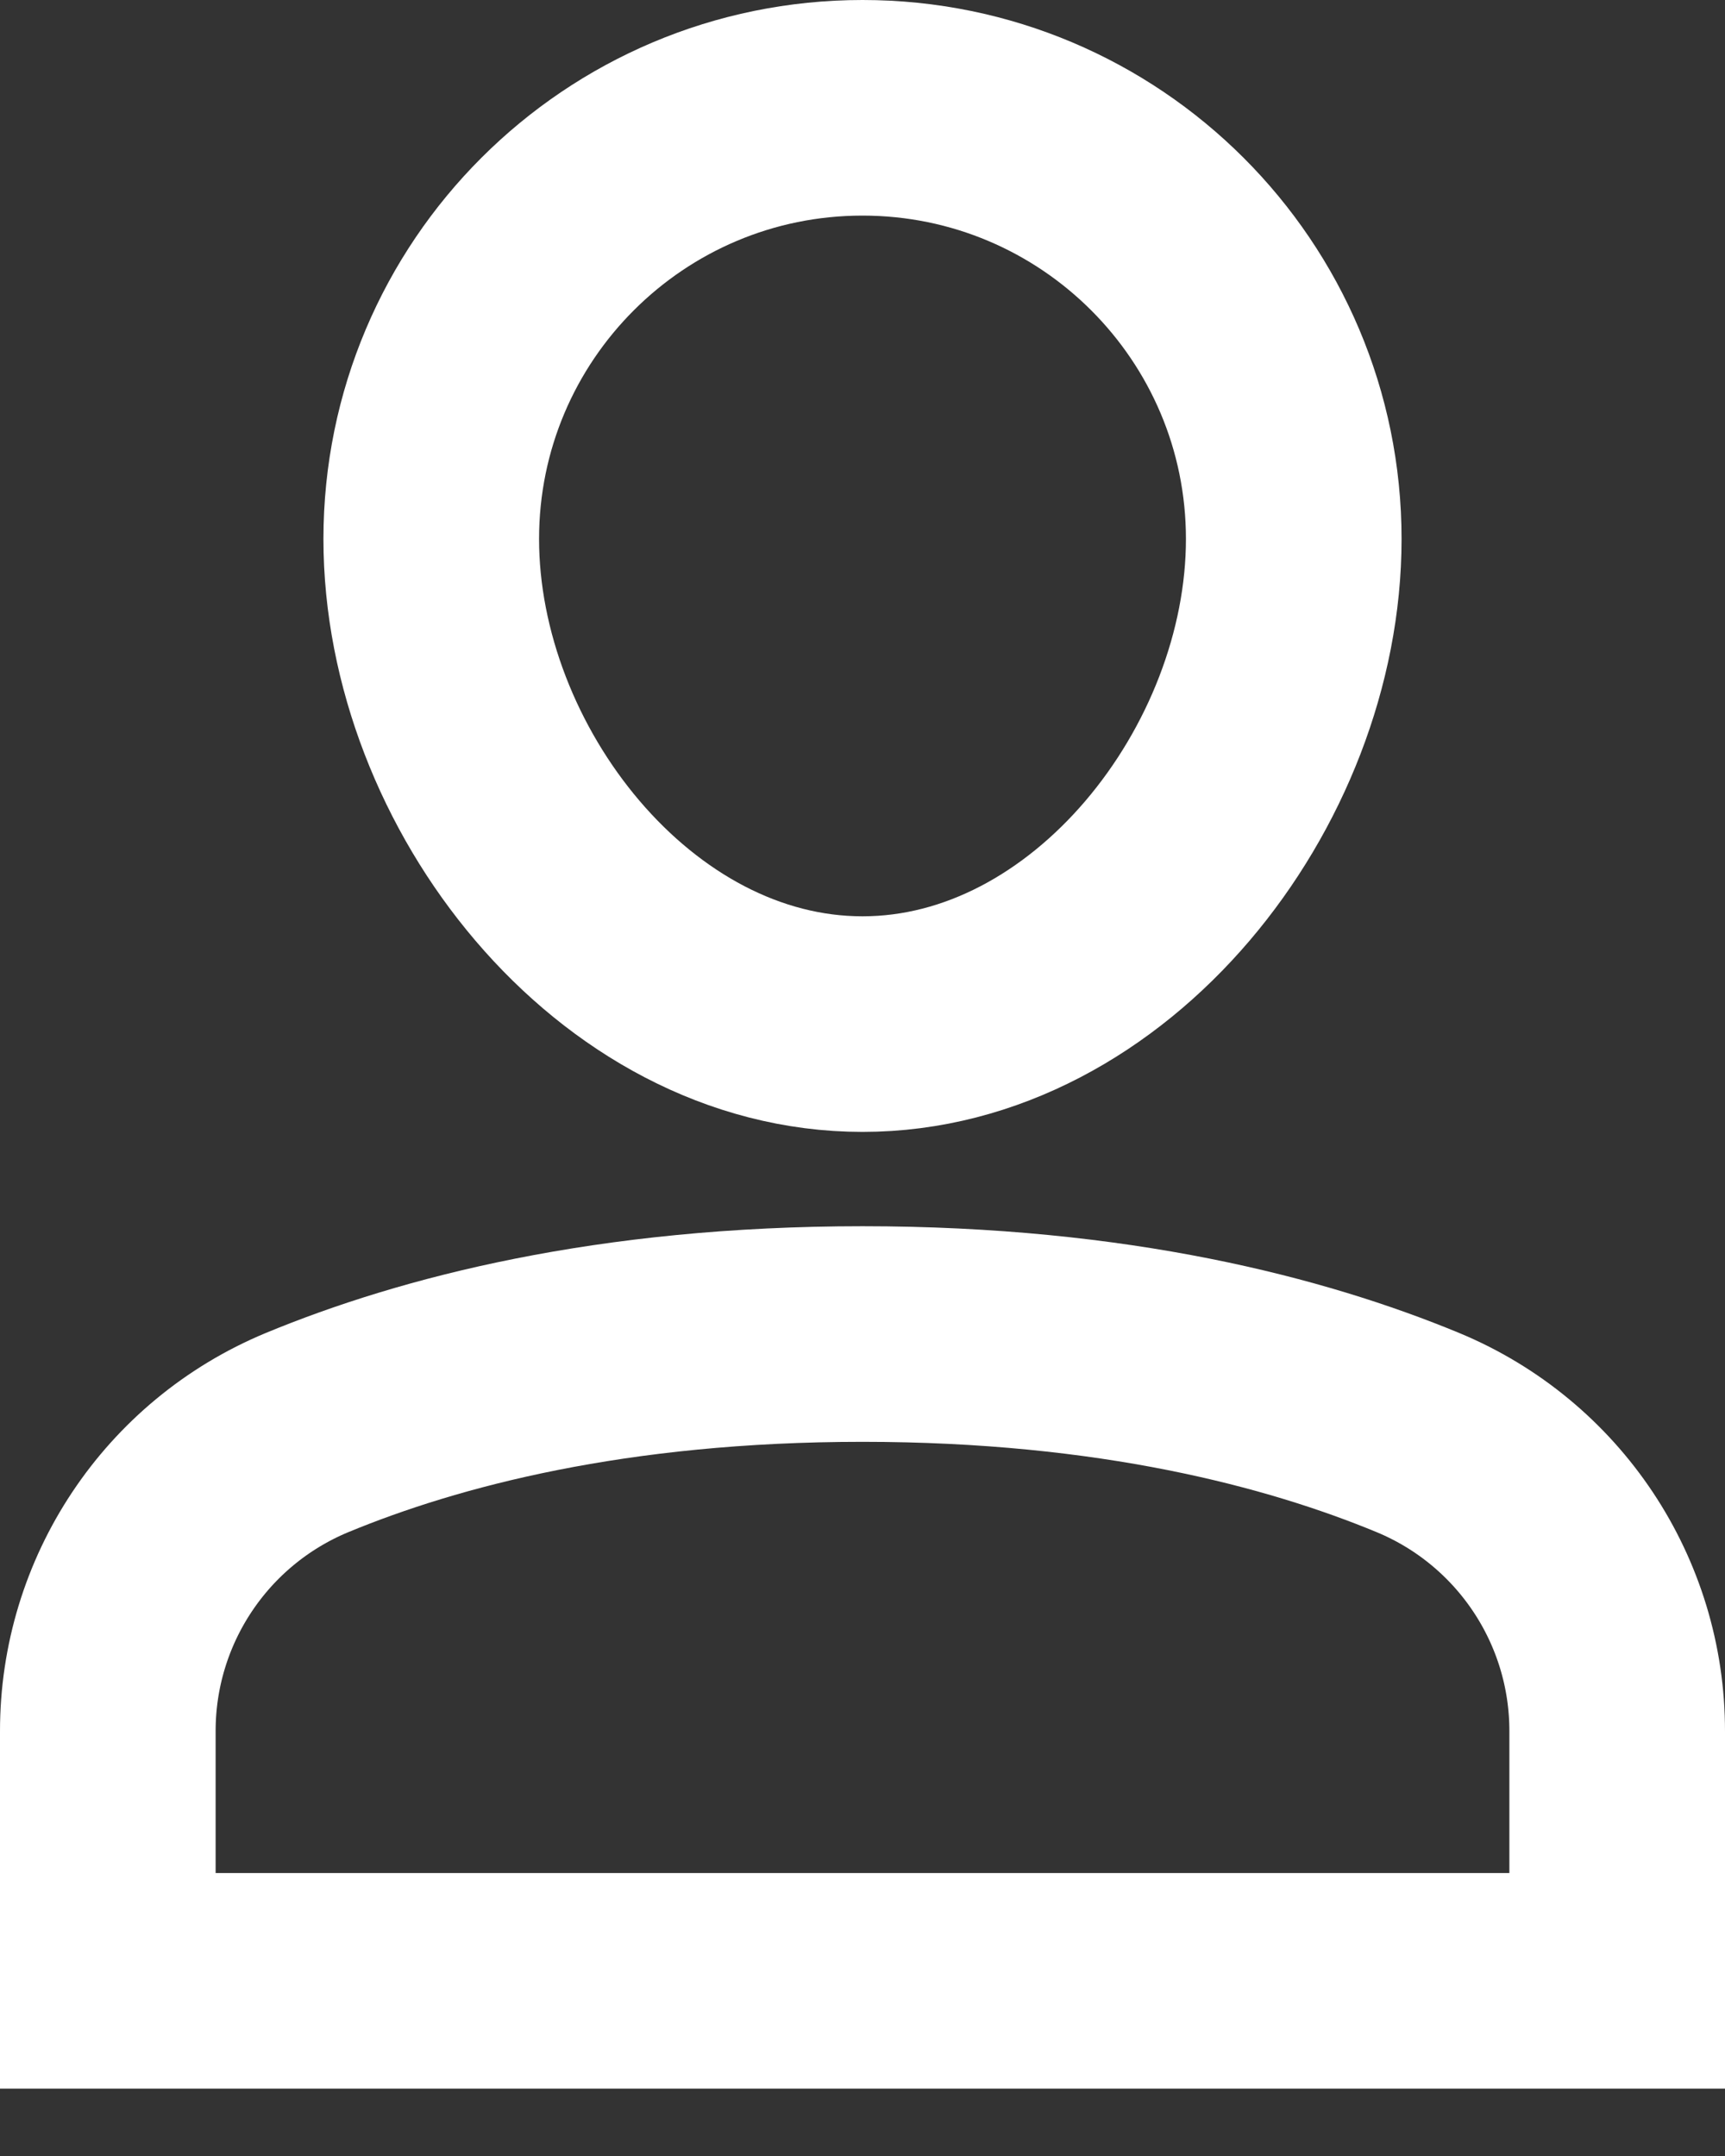
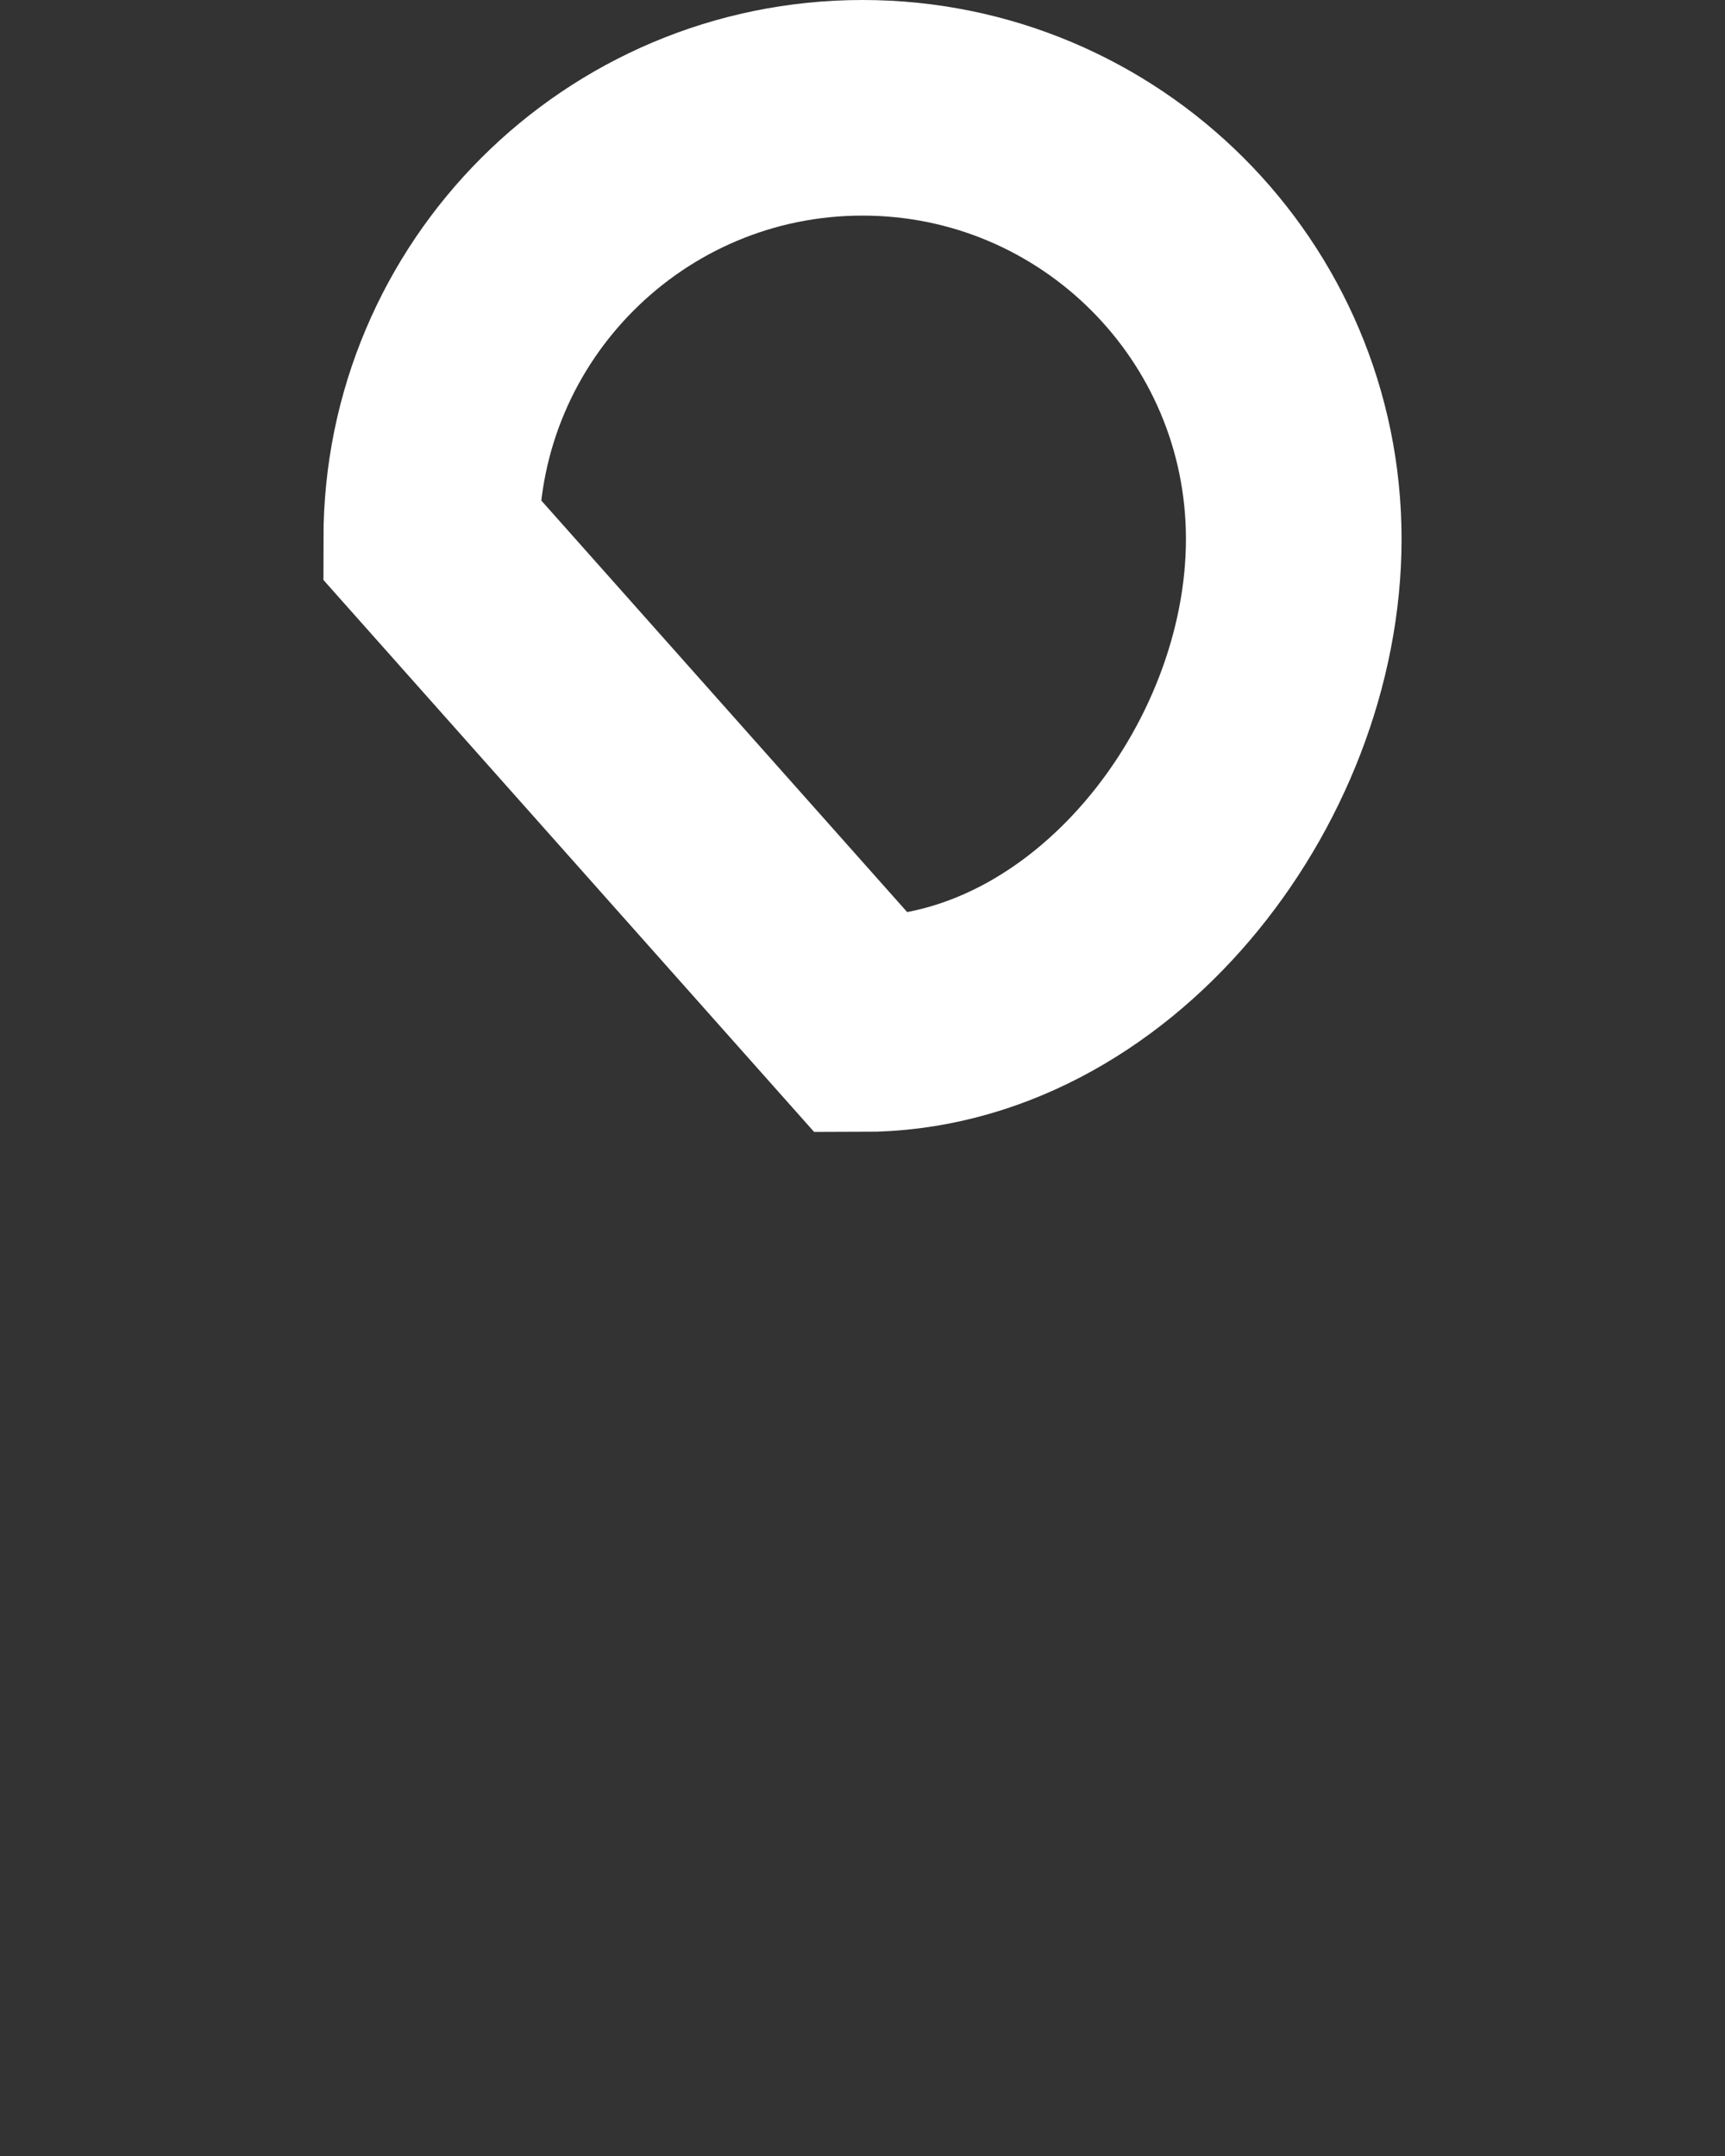
<svg xmlns="http://www.w3.org/2000/svg" width="16px" height="20px" viewBox="0 0 16 20" version="1.1">
  <rect x="0" y="0" width="16" height="20" fill="#333333" stroke="none" />
  <title>6D52BEB3-A4E2-4DE0-AAFB-049FB79D1833</title>
  <g id="Interfaces" stroke="none" stroke-width="1" fill="none" fill-rule="evenodd" stroke-linecap="square">
    <g id="1_D_homepage_V4" transform="translate(-1267, -21)" stroke="#FFFFFF" stroke-width="2">
      <g id="Group-4" transform="translate(1039, 0)">
        <g id="Group-13" transform="translate(199, 0)">
          <g id="position-user-7" transform="translate(30, 22)">
-             <path d="M14,17.375 L-6.39194548e-06,17.375 L-6.39194548e-06,15.062 C-0.002,13.85 0.726,12.756 1.846,12.29 C2.981,11.82 4.67,11.375 7,11.375 C9.329,11.375 11.019,11.82 12.154,12.29 C13.274,12.756 14.002,13.85 14,15.062 L14,17.375 L14,17.375 Z" id="Path" />
-             <path d="M3,4 C3,1.791 4.791,0 7,0 C9.209,0 11,1.791 11,4 C11,6.209 9.209,8.5 7,8.5 C4.791,8.5 3,6.209 3,4 Z" id="Path" />
+             <path d="M3,4 C3,1.791 4.791,0 7,0 C9.209,0 11,1.791 11,4 C11,6.209 9.209,8.5 7,8.5 Z" id="Path" />
          </g>
        </g>
      </g>
    </g>
  </g>
</svg>